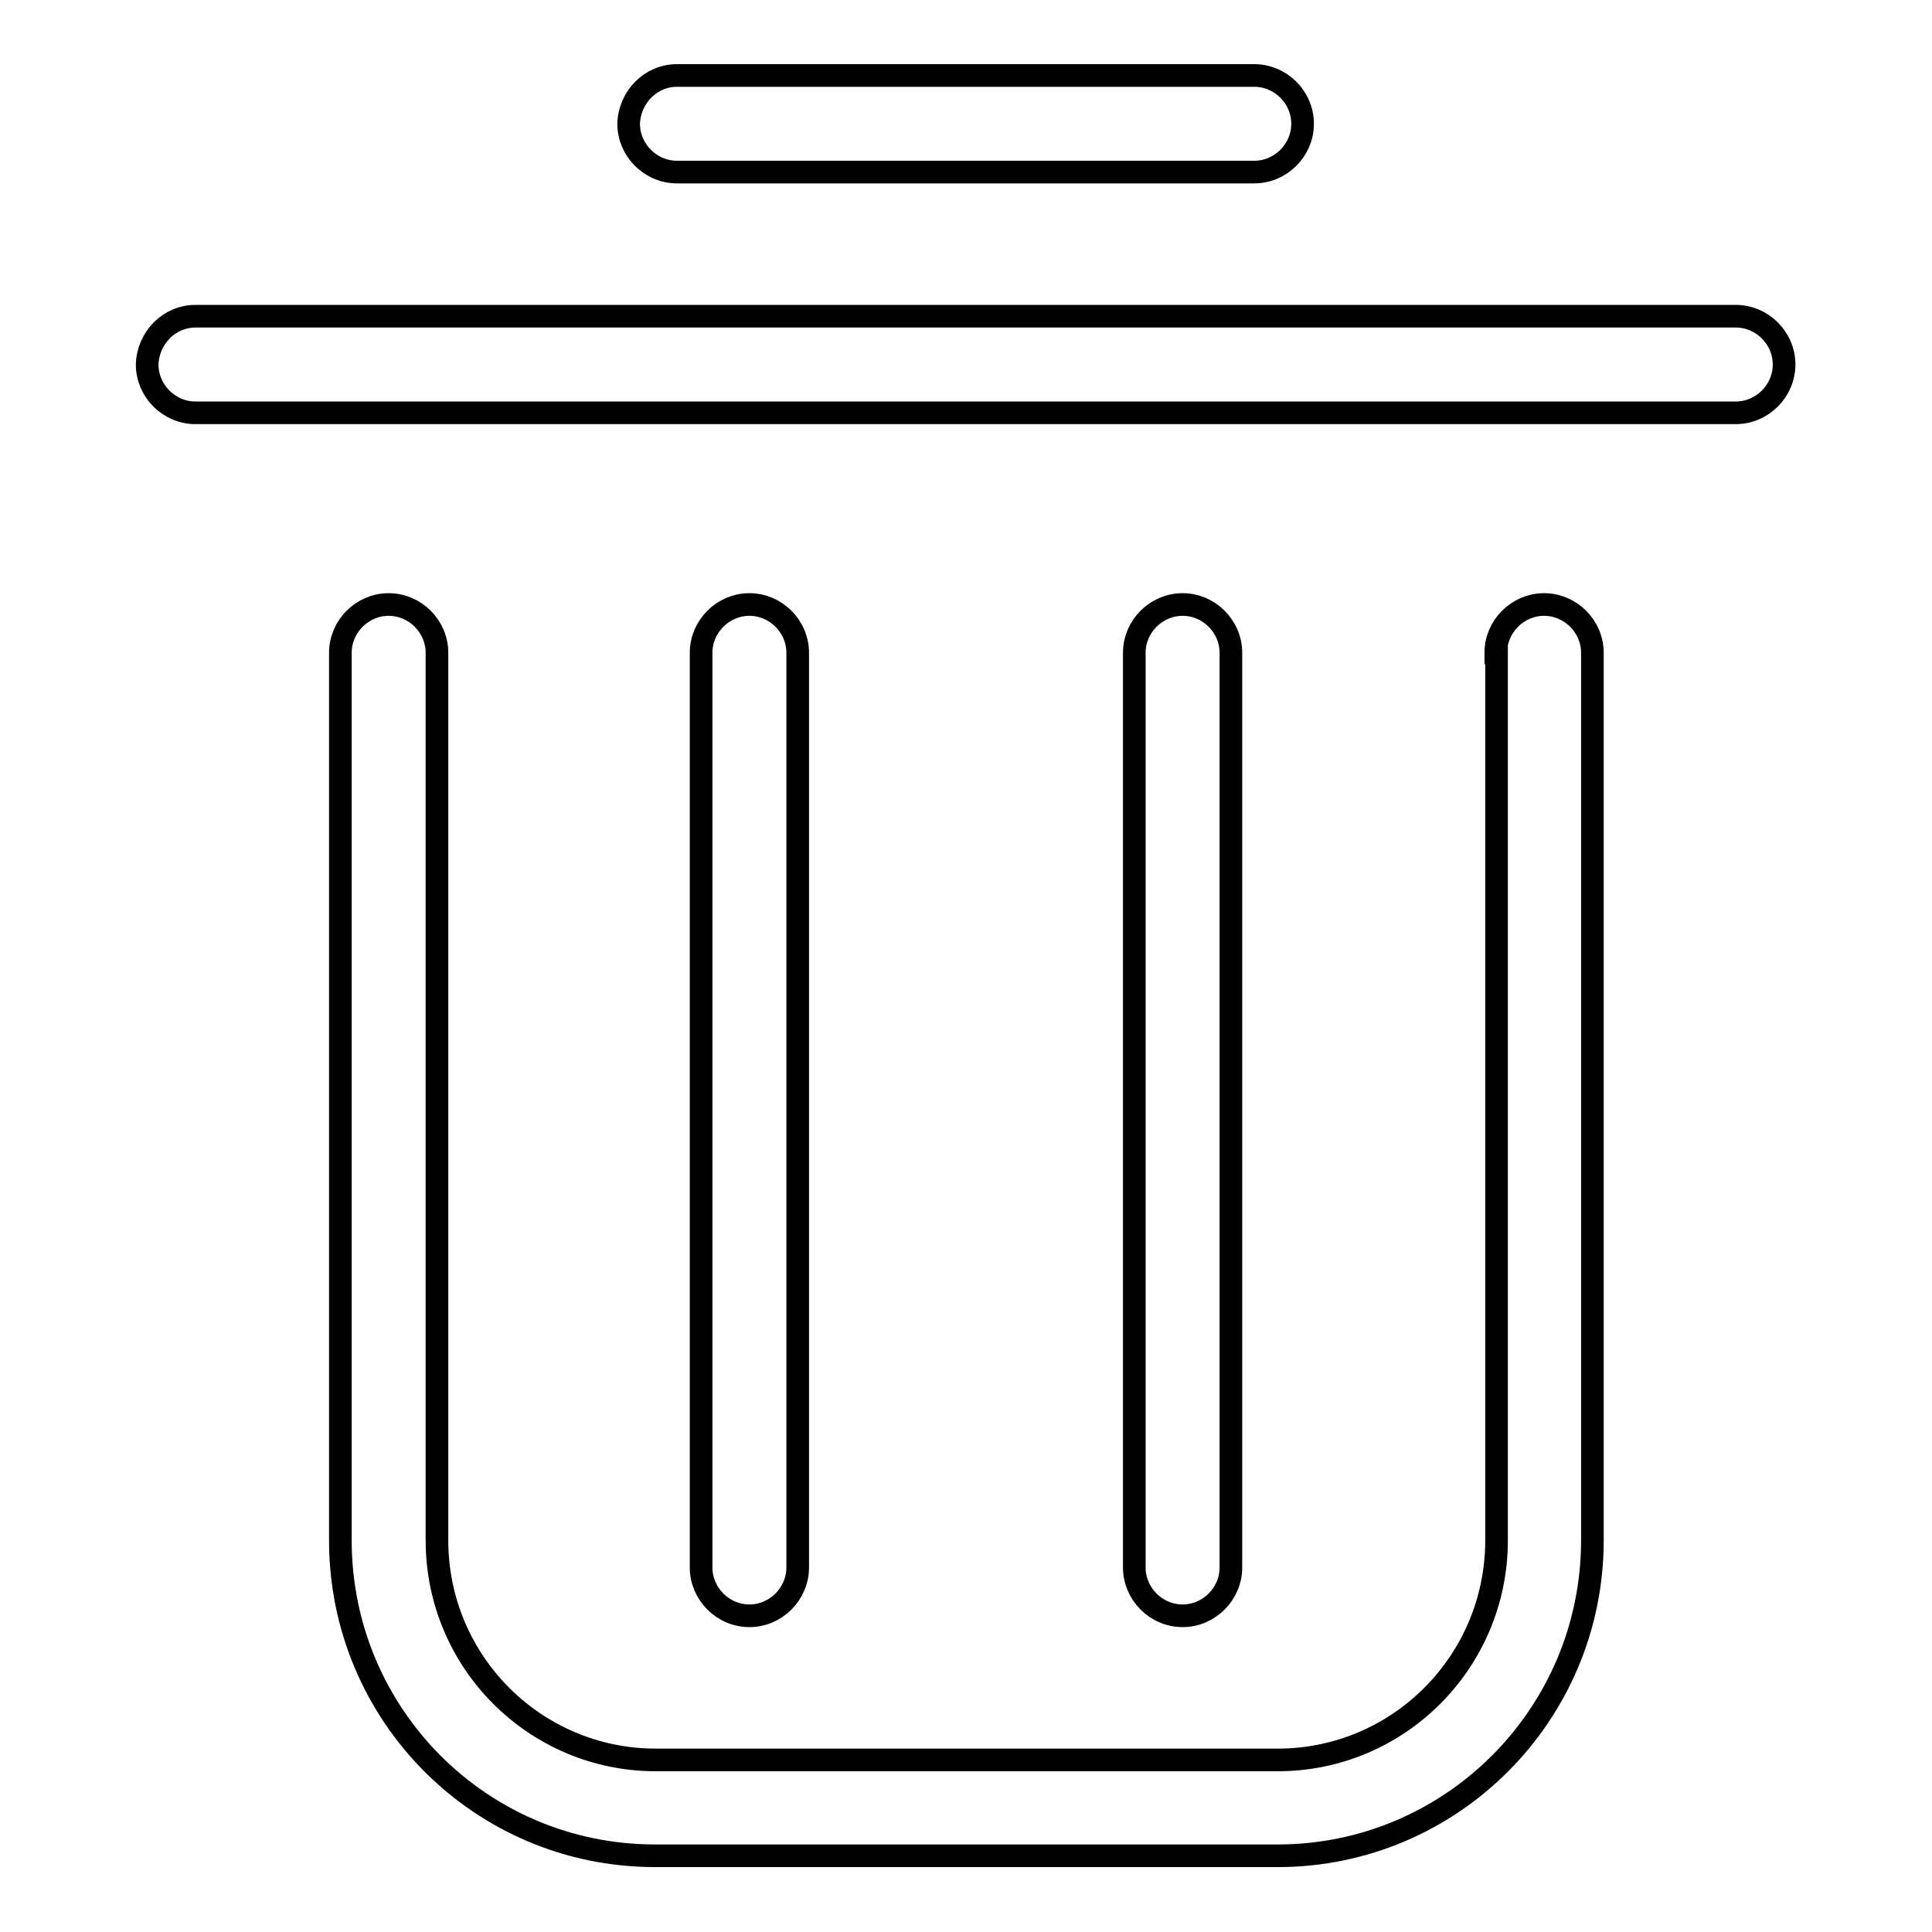
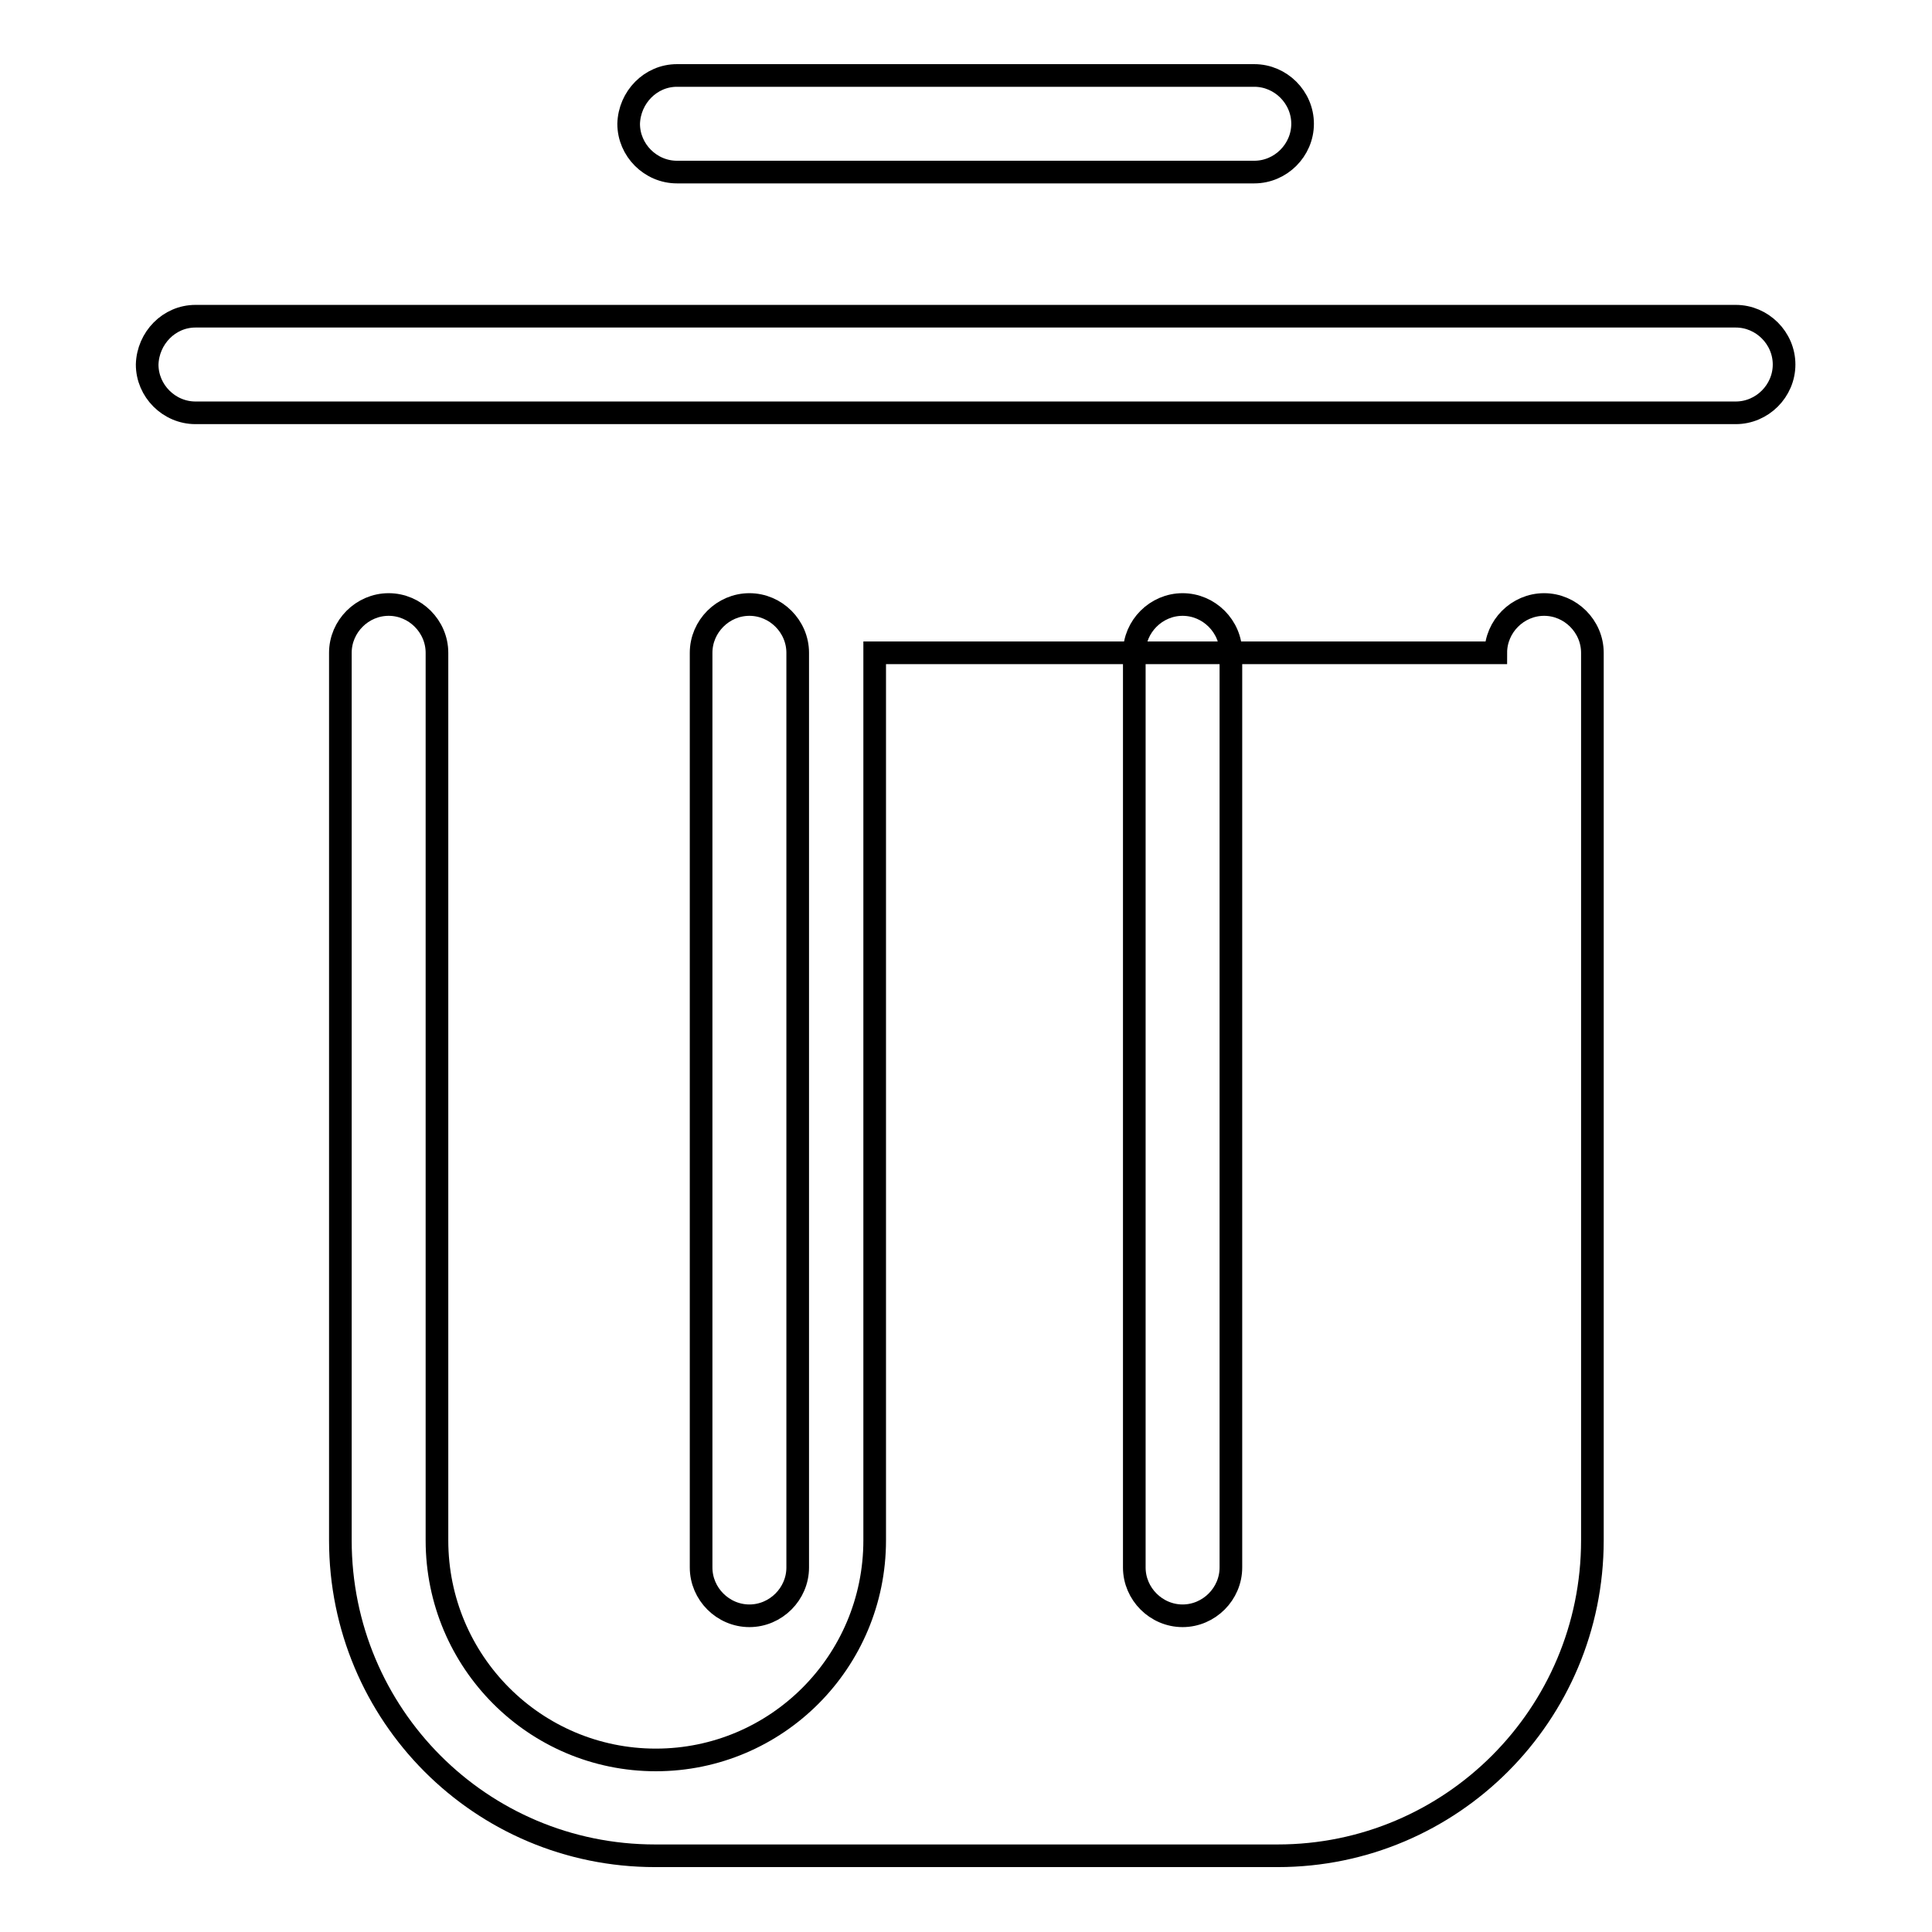
<svg xmlns="http://www.w3.org/2000/svg" version="1.1" x="0px" y="0px" viewBox="0 0 256 256" enable-background="new 0 0 256 256" xml:space="preserve">
  <g>
-     <path stroke-width="3" fill-opacity="0" stroke="#000000" d="M89.7,10h76.5c3.5,0,6.4,2.9,6.4,6.4c0,3.5-2.9,6.4-6.4,6.4H89.7c-3.5,0-6.4-2.9-6.4-6.4 C83.4,12.9,86.2,10,89.7,10z M25.9,41.9h204.1c3.5,0,6.4,2.9,6.4,6.4c0,3.5-2.9,6.4-6.4,6.4H25.9c-3.5,0-6.4-2.9-6.4-6.4 C19.6,44.8,22.4,41.9,25.9,41.9C25.9,41.9,25.9,41.9,25.9,41.9z M198.2,86.5c0-3.5,2.9-6.4,6.4-6.4c3.5,0,6.4,2.9,6.4,6.4v117.6 c0,23.1-18.7,41.8-41.7,41.8H86.8c-23.1,0-41.7-18.7-41.7-41.8V86.5c0-3.5,2.9-6.4,6.4-6.4c3.5,0,6.4,2.9,6.4,6.4v117.6 c0,16.1,13,29.1,29,29.1h82.4c16,0,29-13,29-29.1V86.5L198.2,86.5z M92.9,86.5c0-3.5,2.9-6.4,6.4-6.4c3.5,0,6.4,2.9,6.4,6.4v121.2 c0,3.5-2.9,6.4-6.4,6.4c-3.5,0-6.4-2.9-6.4-6.4l0,0V86.5z M150.3,86.5c0-3.5,2.9-6.4,6.4-6.4c3.5,0,6.4,2.9,6.4,6.4v121.2 c0,3.5-2.9,6.4-6.4,6.4c-3.5,0-6.4-2.9-6.4-6.4l0,0V86.5z" />
+     <path stroke-width="3" fill-opacity="0" stroke="#000000" d="M89.7,10h76.5c3.5,0,6.4,2.9,6.4,6.4c0,3.5-2.9,6.4-6.4,6.4H89.7c-3.5,0-6.4-2.9-6.4-6.4 C83.4,12.9,86.2,10,89.7,10z M25.9,41.9h204.1c3.5,0,6.4,2.9,6.4,6.4c0,3.5-2.9,6.4-6.4,6.4H25.9c-3.5,0-6.4-2.9-6.4-6.4 C19.6,44.8,22.4,41.9,25.9,41.9C25.9,41.9,25.9,41.9,25.9,41.9z M198.2,86.5c0-3.5,2.9-6.4,6.4-6.4c3.5,0,6.4,2.9,6.4,6.4v117.6 c0,23.1-18.7,41.8-41.7,41.8H86.8c-23.1,0-41.7-18.7-41.7-41.8V86.5c0-3.5,2.9-6.4,6.4-6.4c3.5,0,6.4,2.9,6.4,6.4v117.6 c0,16.1,13,29.1,29,29.1c16,0,29-13,29-29.1V86.5L198.2,86.5z M92.9,86.5c0-3.5,2.9-6.4,6.4-6.4c3.5,0,6.4,2.9,6.4,6.4v121.2 c0,3.5-2.9,6.4-6.4,6.4c-3.5,0-6.4-2.9-6.4-6.4l0,0V86.5z M150.3,86.5c0-3.5,2.9-6.4,6.4-6.4c3.5,0,6.4,2.9,6.4,6.4v121.2 c0,3.5-2.9,6.4-6.4,6.4c-3.5,0-6.4-2.9-6.4-6.4l0,0V86.5z" />
  </g>
</svg>